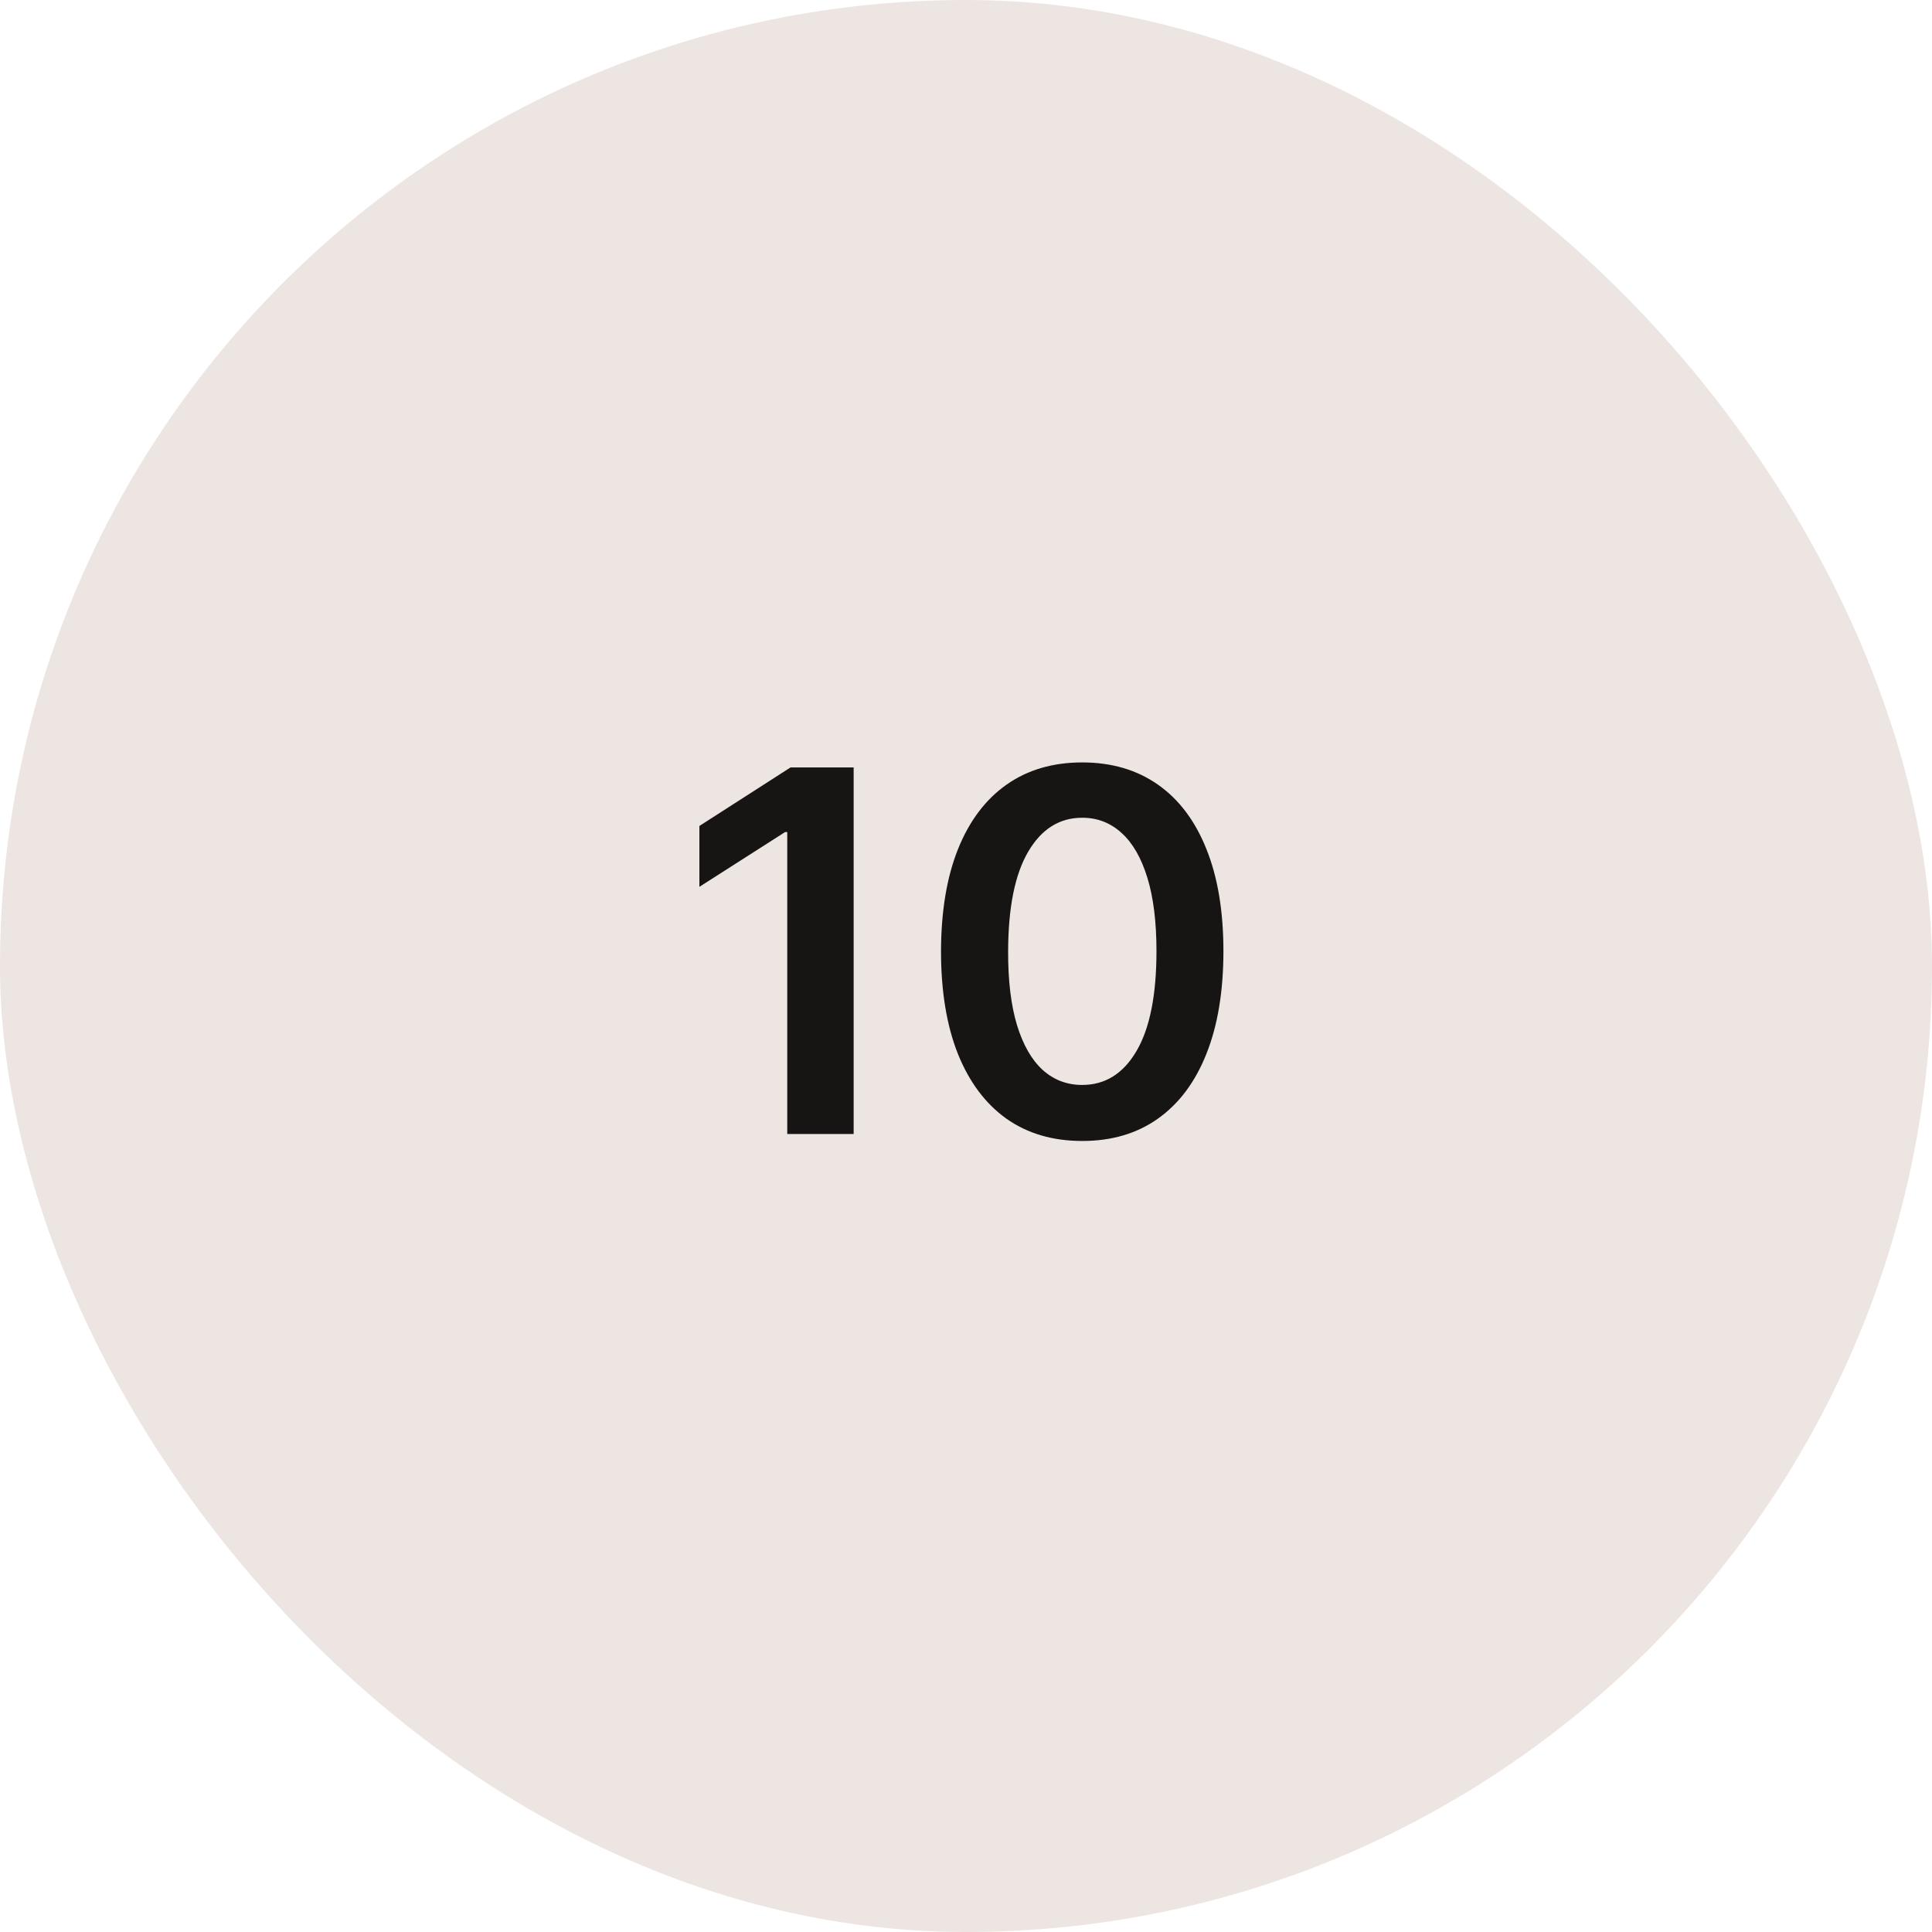
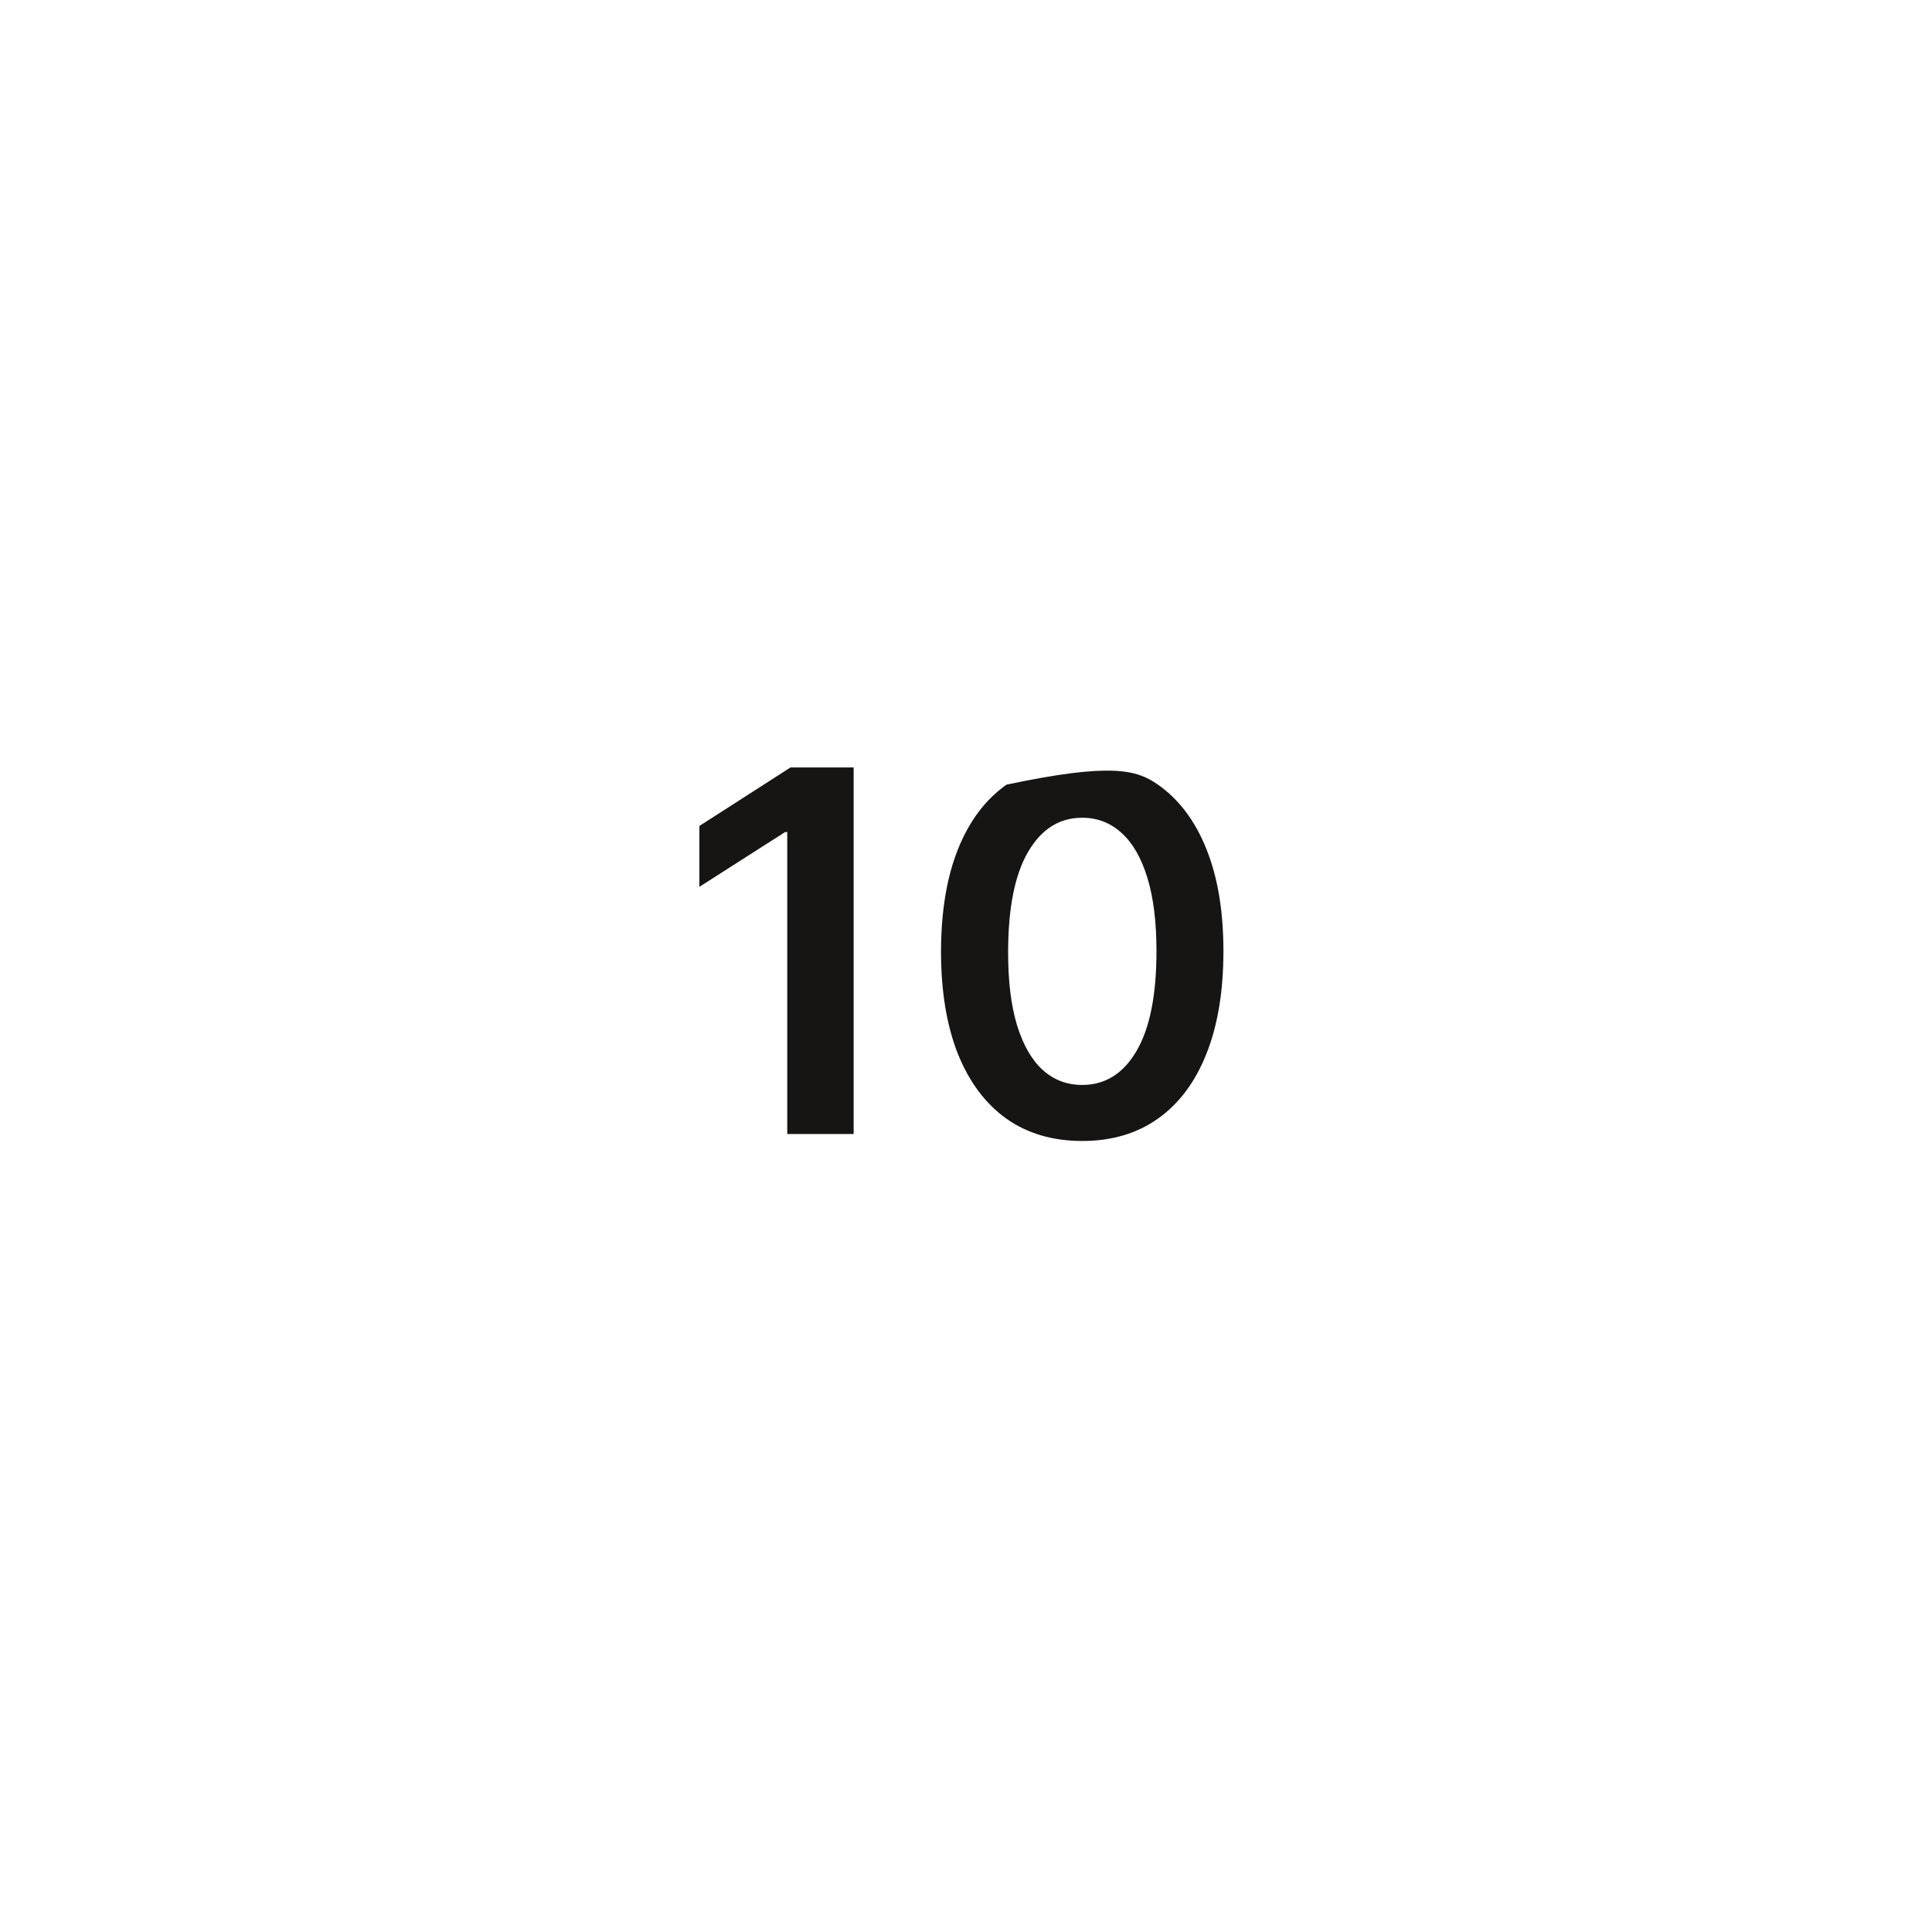
<svg xmlns="http://www.w3.org/2000/svg" width="46" height="46" viewBox="0 0 46 46" fill="none">
-   <rect width="46" height="46" rx="23" fill="#EDE5E2" />
-   <path d="M20.325 18.273V27H18.744V19.811H18.693L16.652 21.115V19.666L18.821 18.273H20.325ZM25.767 27.166C25.065 27.166 24.463 26.989 23.96 26.634C23.46 26.276 23.075 25.76 22.805 25.087C22.538 24.41 22.405 23.597 22.405 22.645C22.408 21.693 22.543 20.884 22.81 20.216C23.079 19.546 23.465 19.034 23.965 18.682C24.467 18.329 25.068 18.153 25.767 18.153C26.466 18.153 27.067 18.329 27.57 18.682C28.072 19.034 28.457 19.546 28.724 20.216C28.994 20.886 29.129 21.696 29.129 22.645C29.129 23.599 28.994 24.415 28.724 25.091C28.457 25.764 28.072 26.278 27.57 26.634C27.07 26.989 26.469 27.166 25.767 27.166ZM25.767 25.832C26.312 25.832 26.743 25.564 27.058 25.027C27.376 24.487 27.535 23.693 27.535 22.645C27.535 21.952 27.463 21.369 27.318 20.898C27.173 20.426 26.969 20.071 26.704 19.832C26.44 19.591 26.128 19.47 25.767 19.47C25.224 19.47 24.796 19.74 24.48 20.28C24.165 20.817 24.006 21.605 24.003 22.645C24 23.341 24.07 23.926 24.212 24.401C24.357 24.875 24.561 25.233 24.825 25.474C25.09 25.713 25.403 25.832 25.767 25.832Z" fill="#161514" />
+   <path d="M20.325 18.273V27H18.744V19.811H18.693L16.652 21.115V19.666L18.821 18.273H20.325ZM25.767 27.166C25.065 27.166 24.463 26.989 23.96 26.634C23.46 26.276 23.075 25.76 22.805 25.087C22.538 24.41 22.405 23.597 22.405 22.645C22.408 21.693 22.543 20.884 22.81 20.216C23.079 19.546 23.465 19.034 23.965 18.682C26.466 18.153 27.067 18.329 27.57 18.682C28.072 19.034 28.457 19.546 28.724 20.216C28.994 20.886 29.129 21.696 29.129 22.645C29.129 23.599 28.994 24.415 28.724 25.091C28.457 25.764 28.072 26.278 27.57 26.634C27.07 26.989 26.469 27.166 25.767 27.166ZM25.767 25.832C26.312 25.832 26.743 25.564 27.058 25.027C27.376 24.487 27.535 23.693 27.535 22.645C27.535 21.952 27.463 21.369 27.318 20.898C27.173 20.426 26.969 20.071 26.704 19.832C26.44 19.591 26.128 19.47 25.767 19.47C25.224 19.47 24.796 19.74 24.48 20.28C24.165 20.817 24.006 21.605 24.003 22.645C24 23.341 24.07 23.926 24.212 24.401C24.357 24.875 24.561 25.233 24.825 25.474C25.09 25.713 25.403 25.832 25.767 25.832Z" fill="#161514" />
</svg>